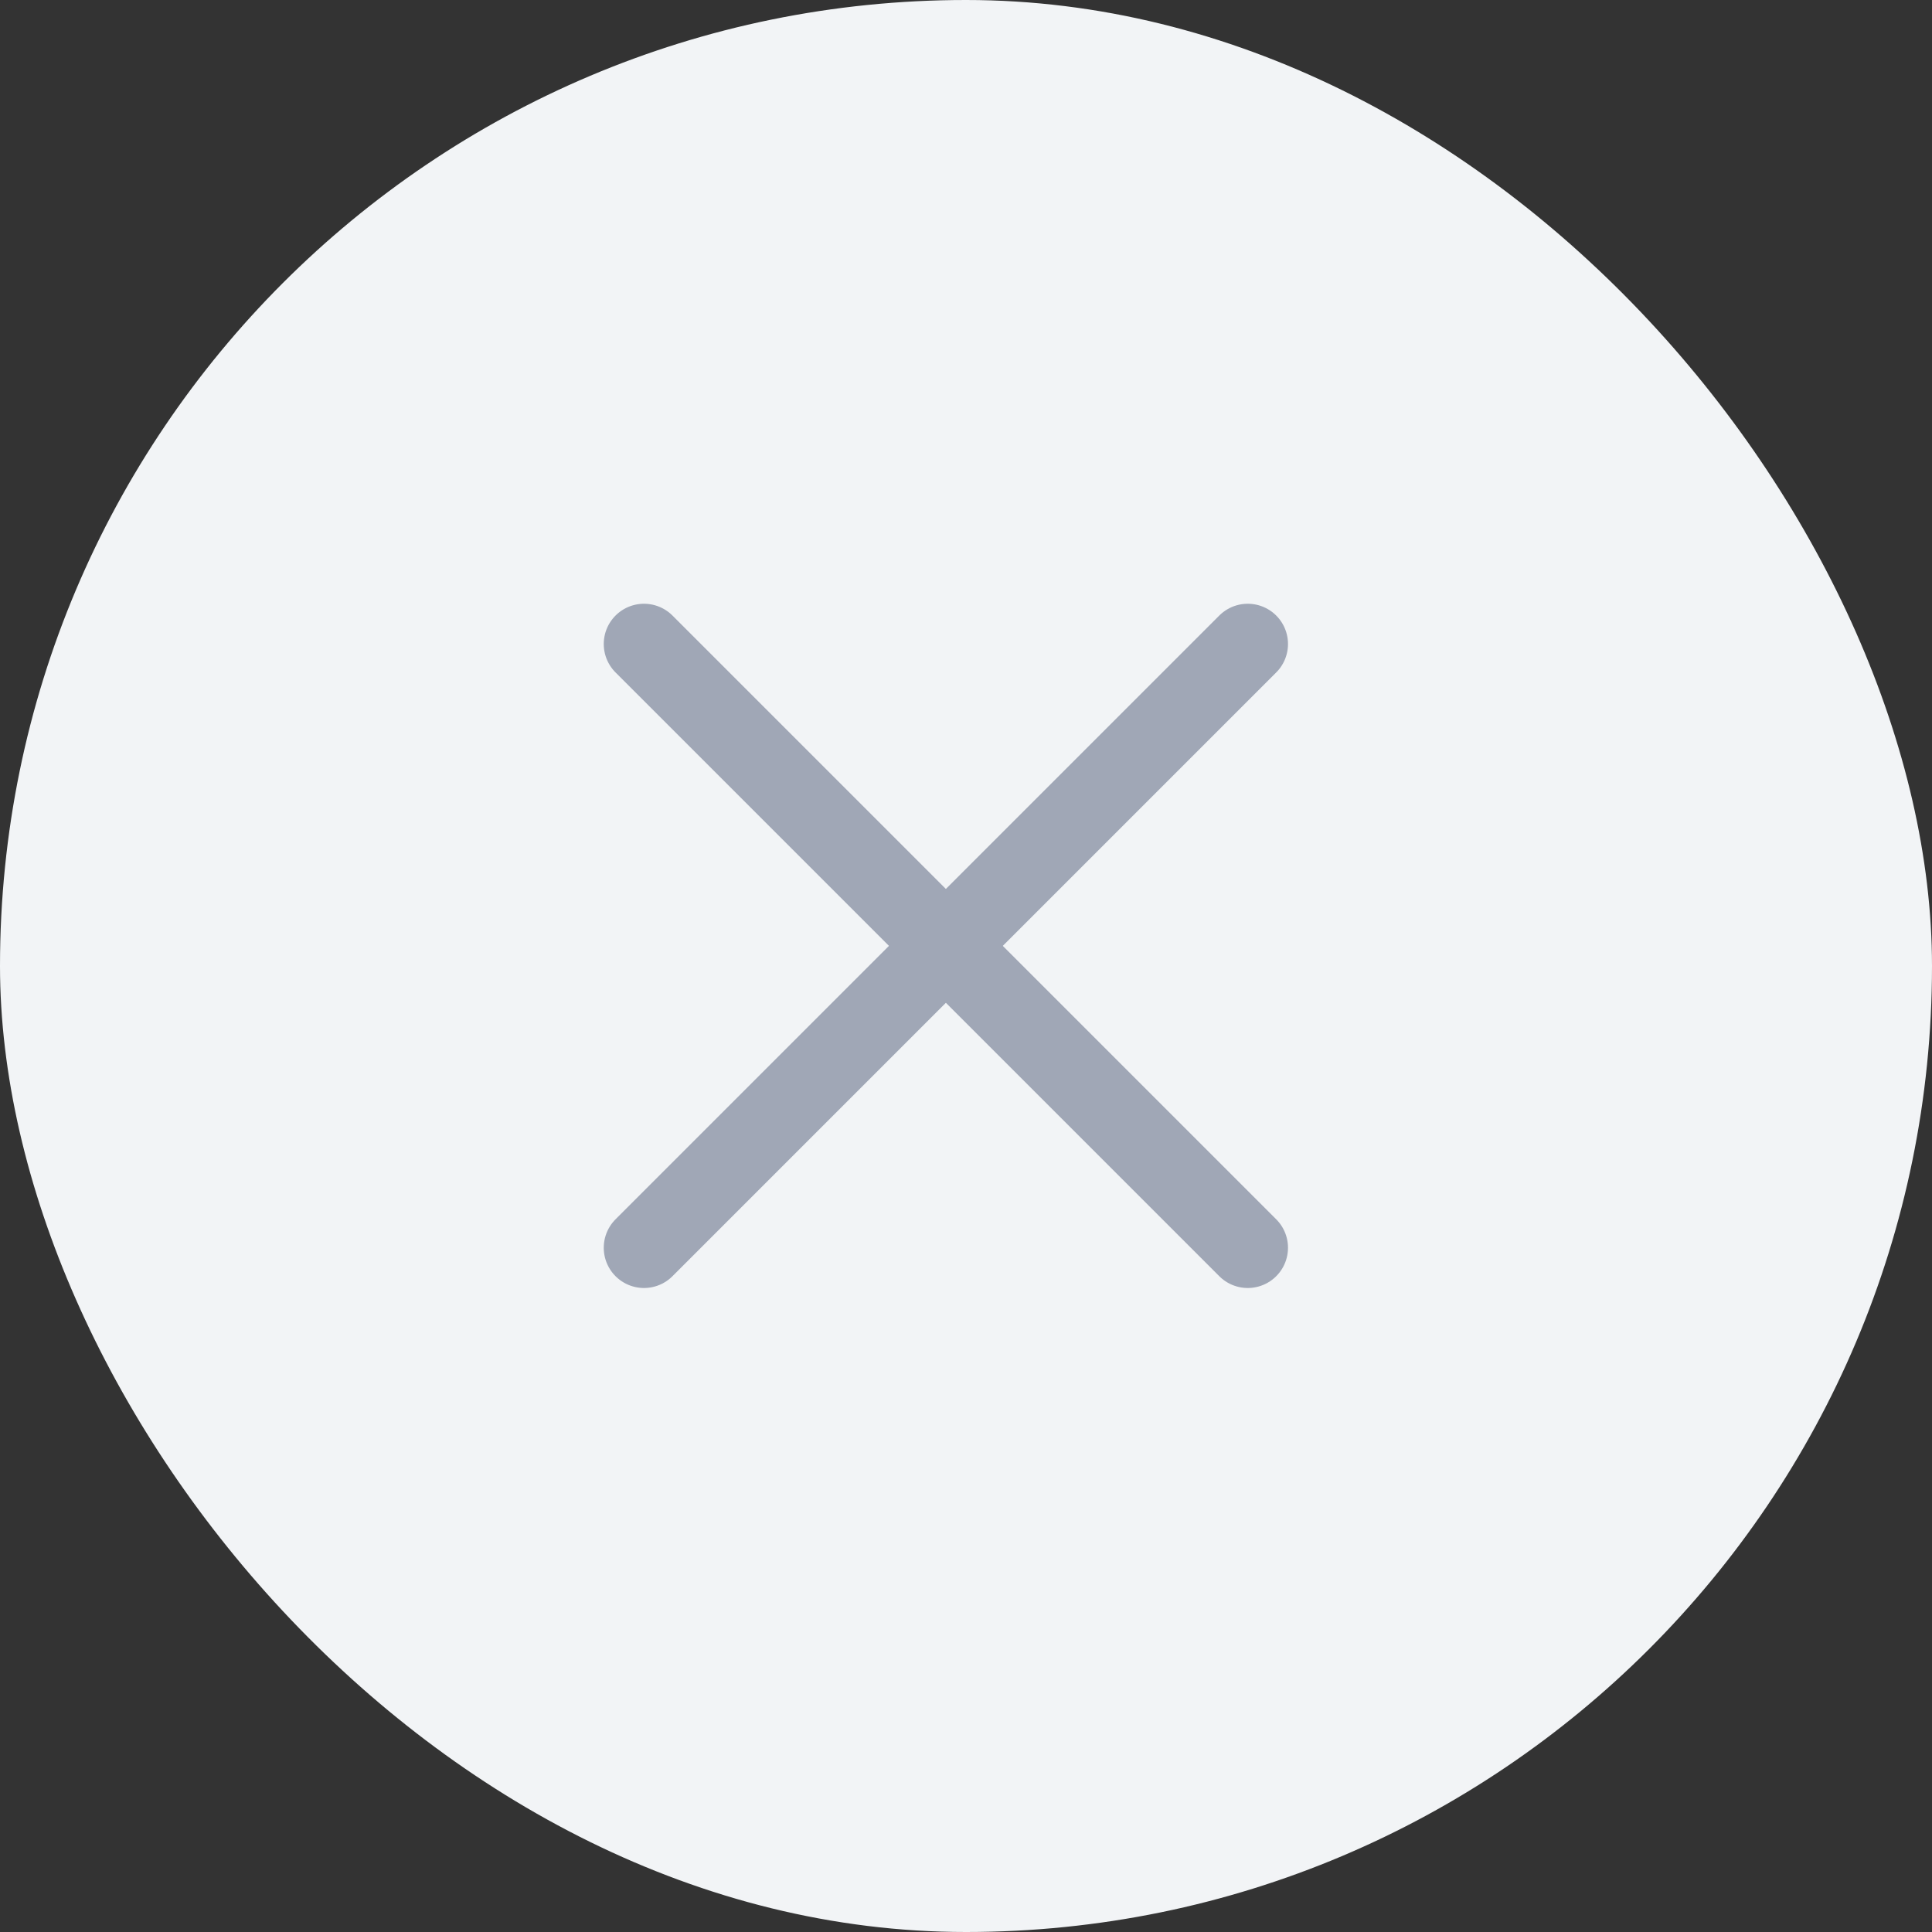
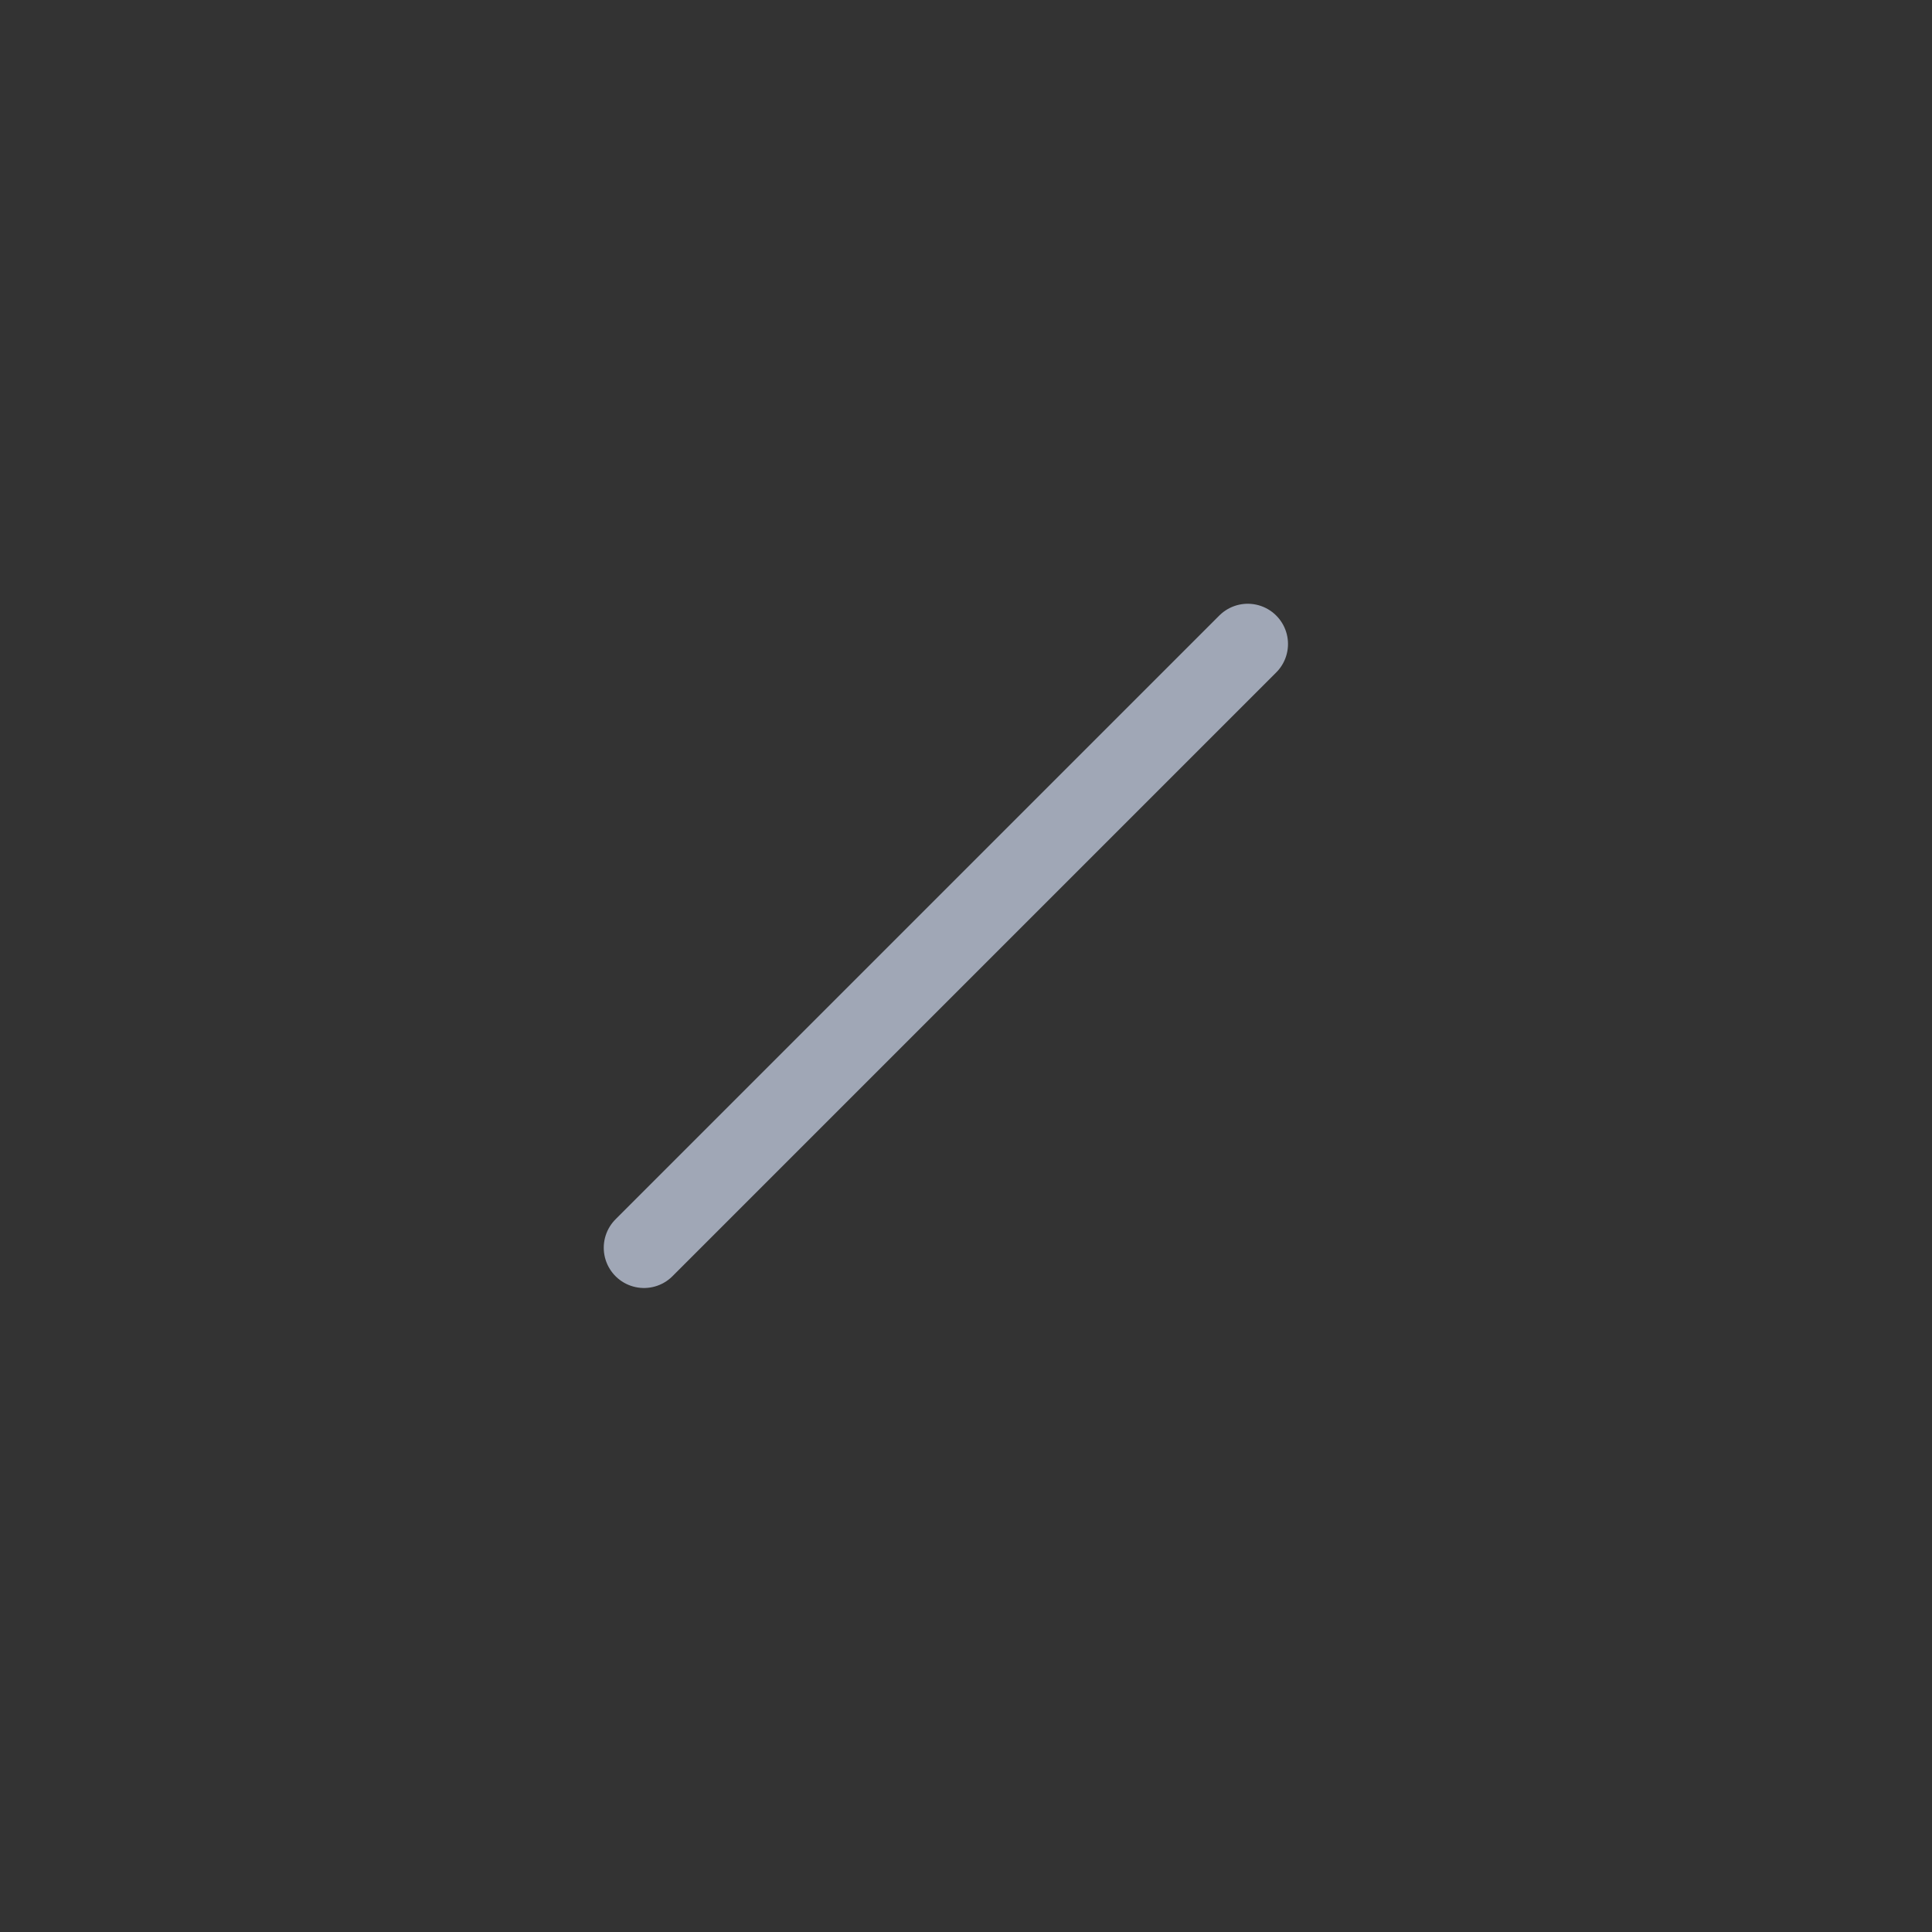
<svg xmlns="http://www.w3.org/2000/svg" width="24" height="24" viewBox="0 0 24 24" fill="none">
  <rect x="0" y="0" width="24" height="24" fill="#333333" stroke="none" />
-   <rect width="24" height="24" rx="12" fill="#F2F4F6" />
-   <path d="M8 8L15.5 15.5" stroke="#A0A7B6" stroke-linecap="round" />
  <path d="M15.5 8L8 15.5" stroke="#A0A7B6" stroke-linecap="round" />
</svg>